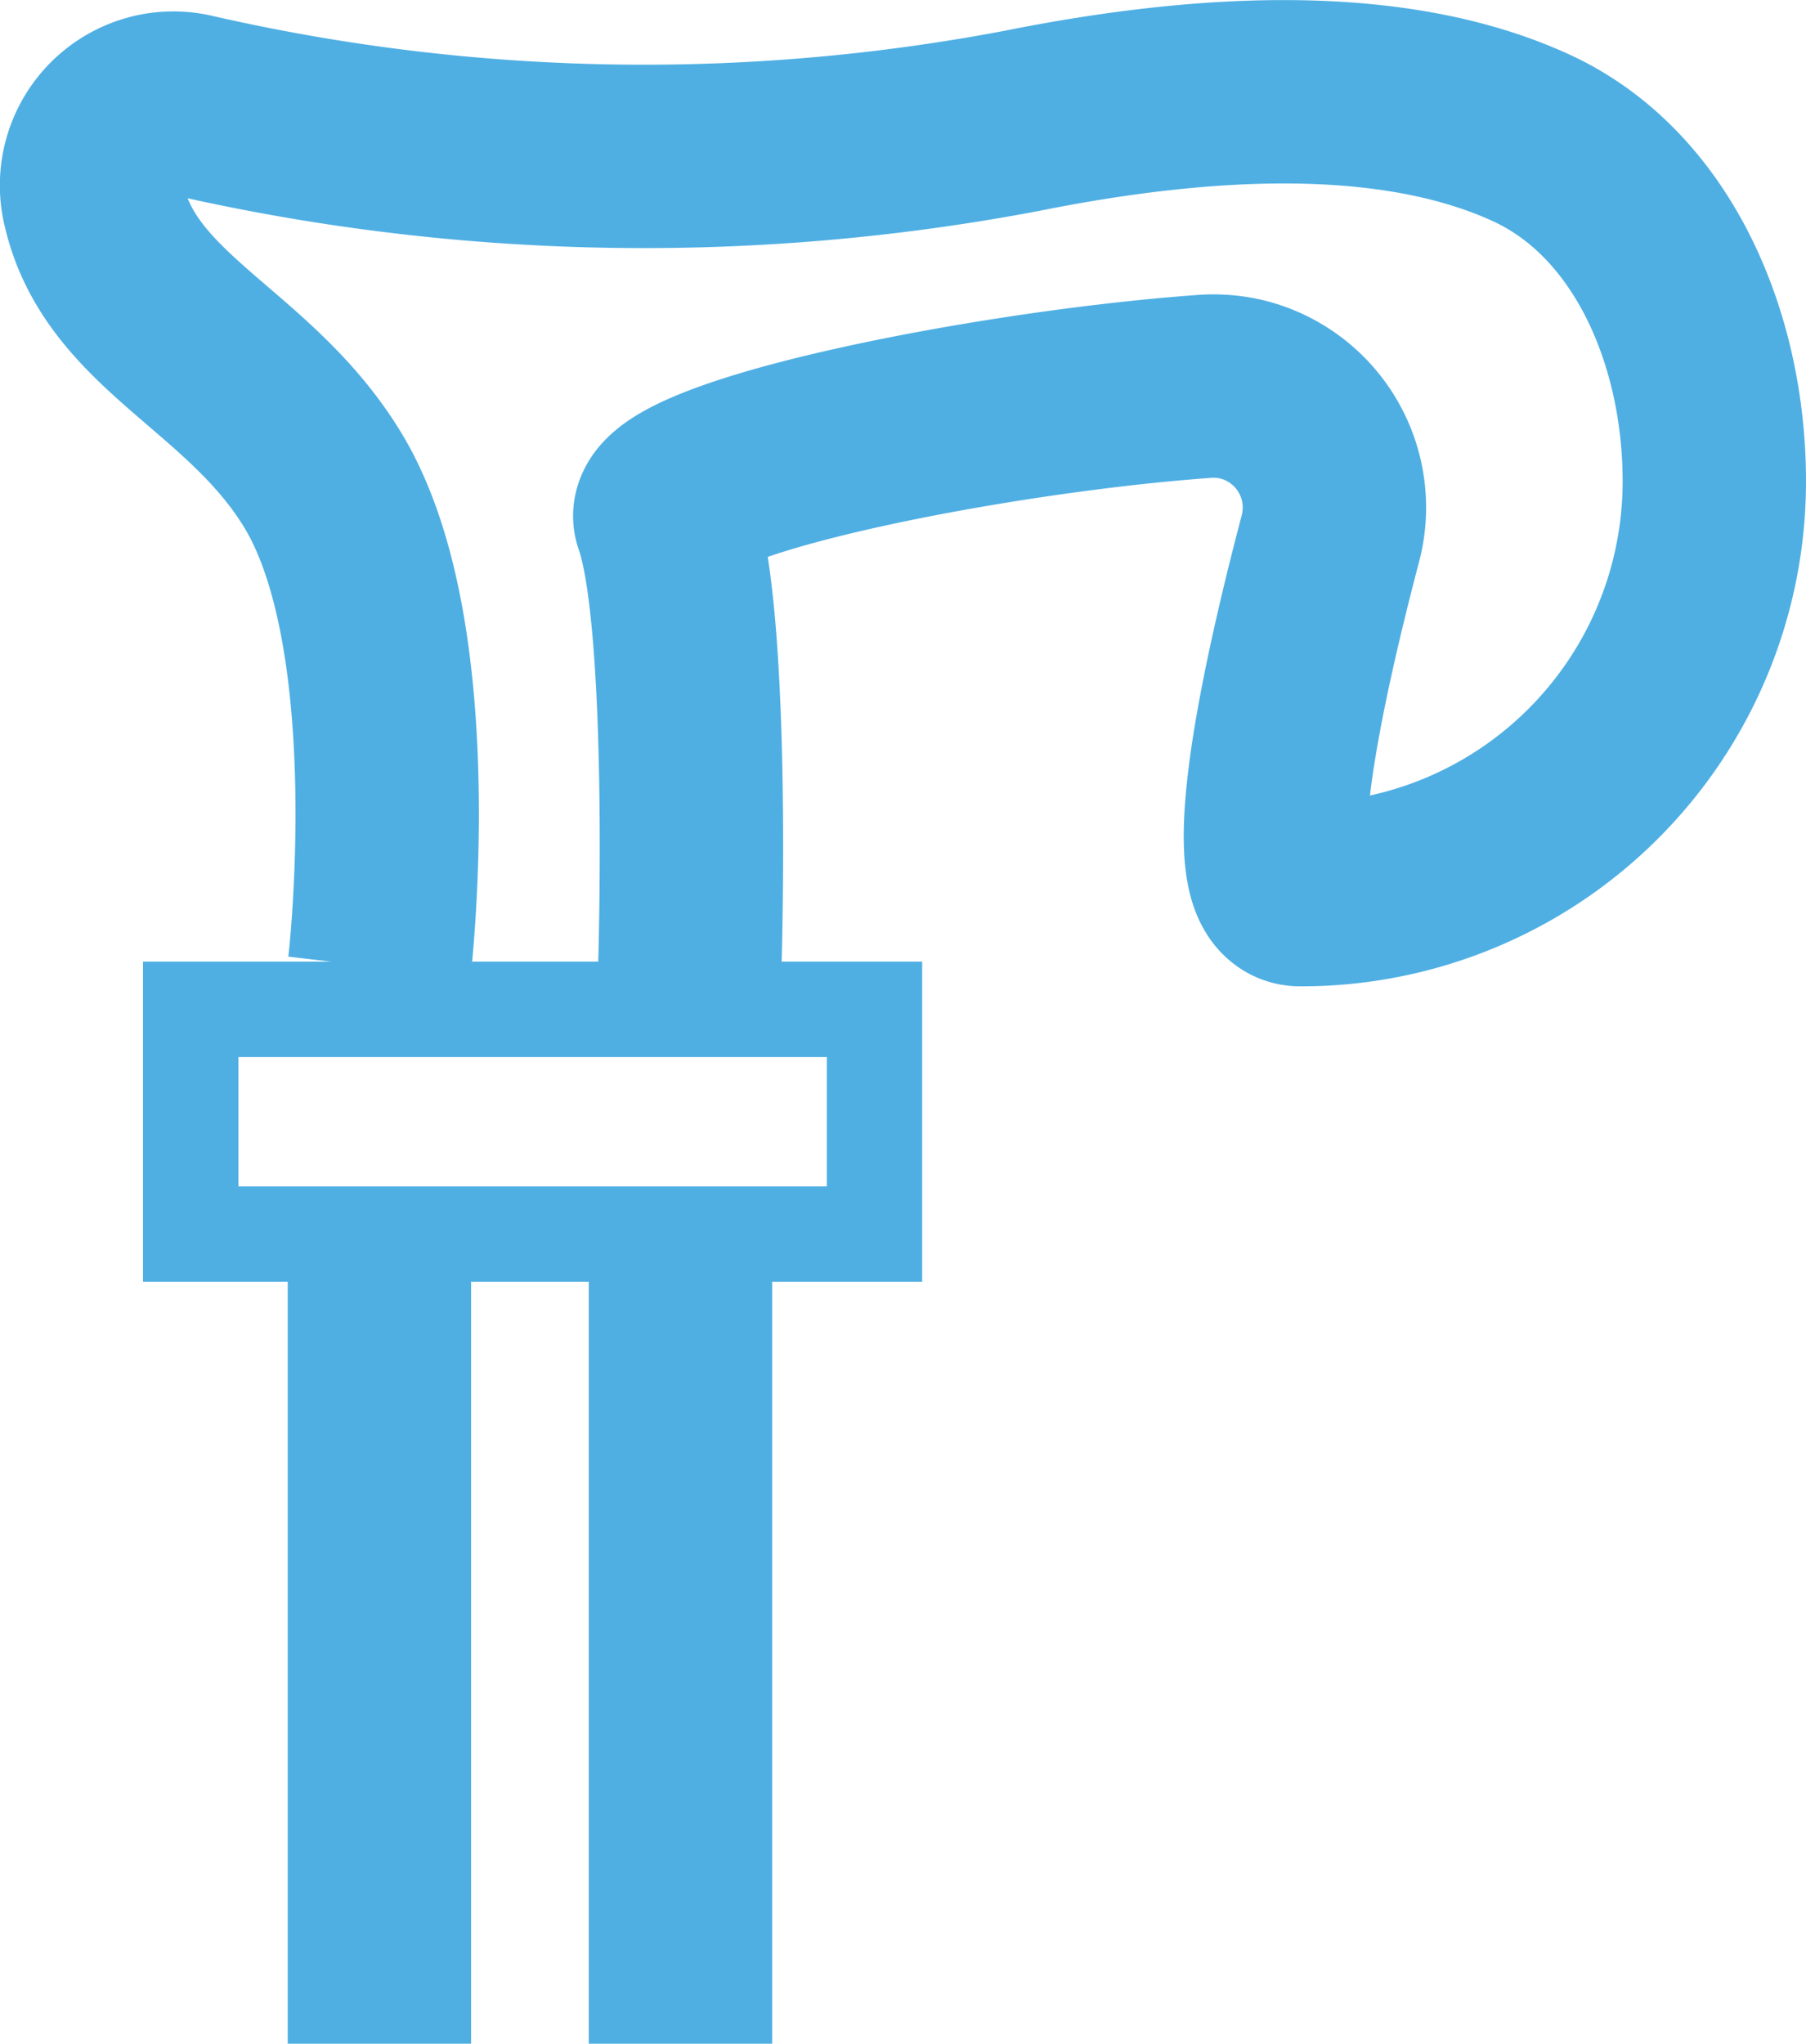
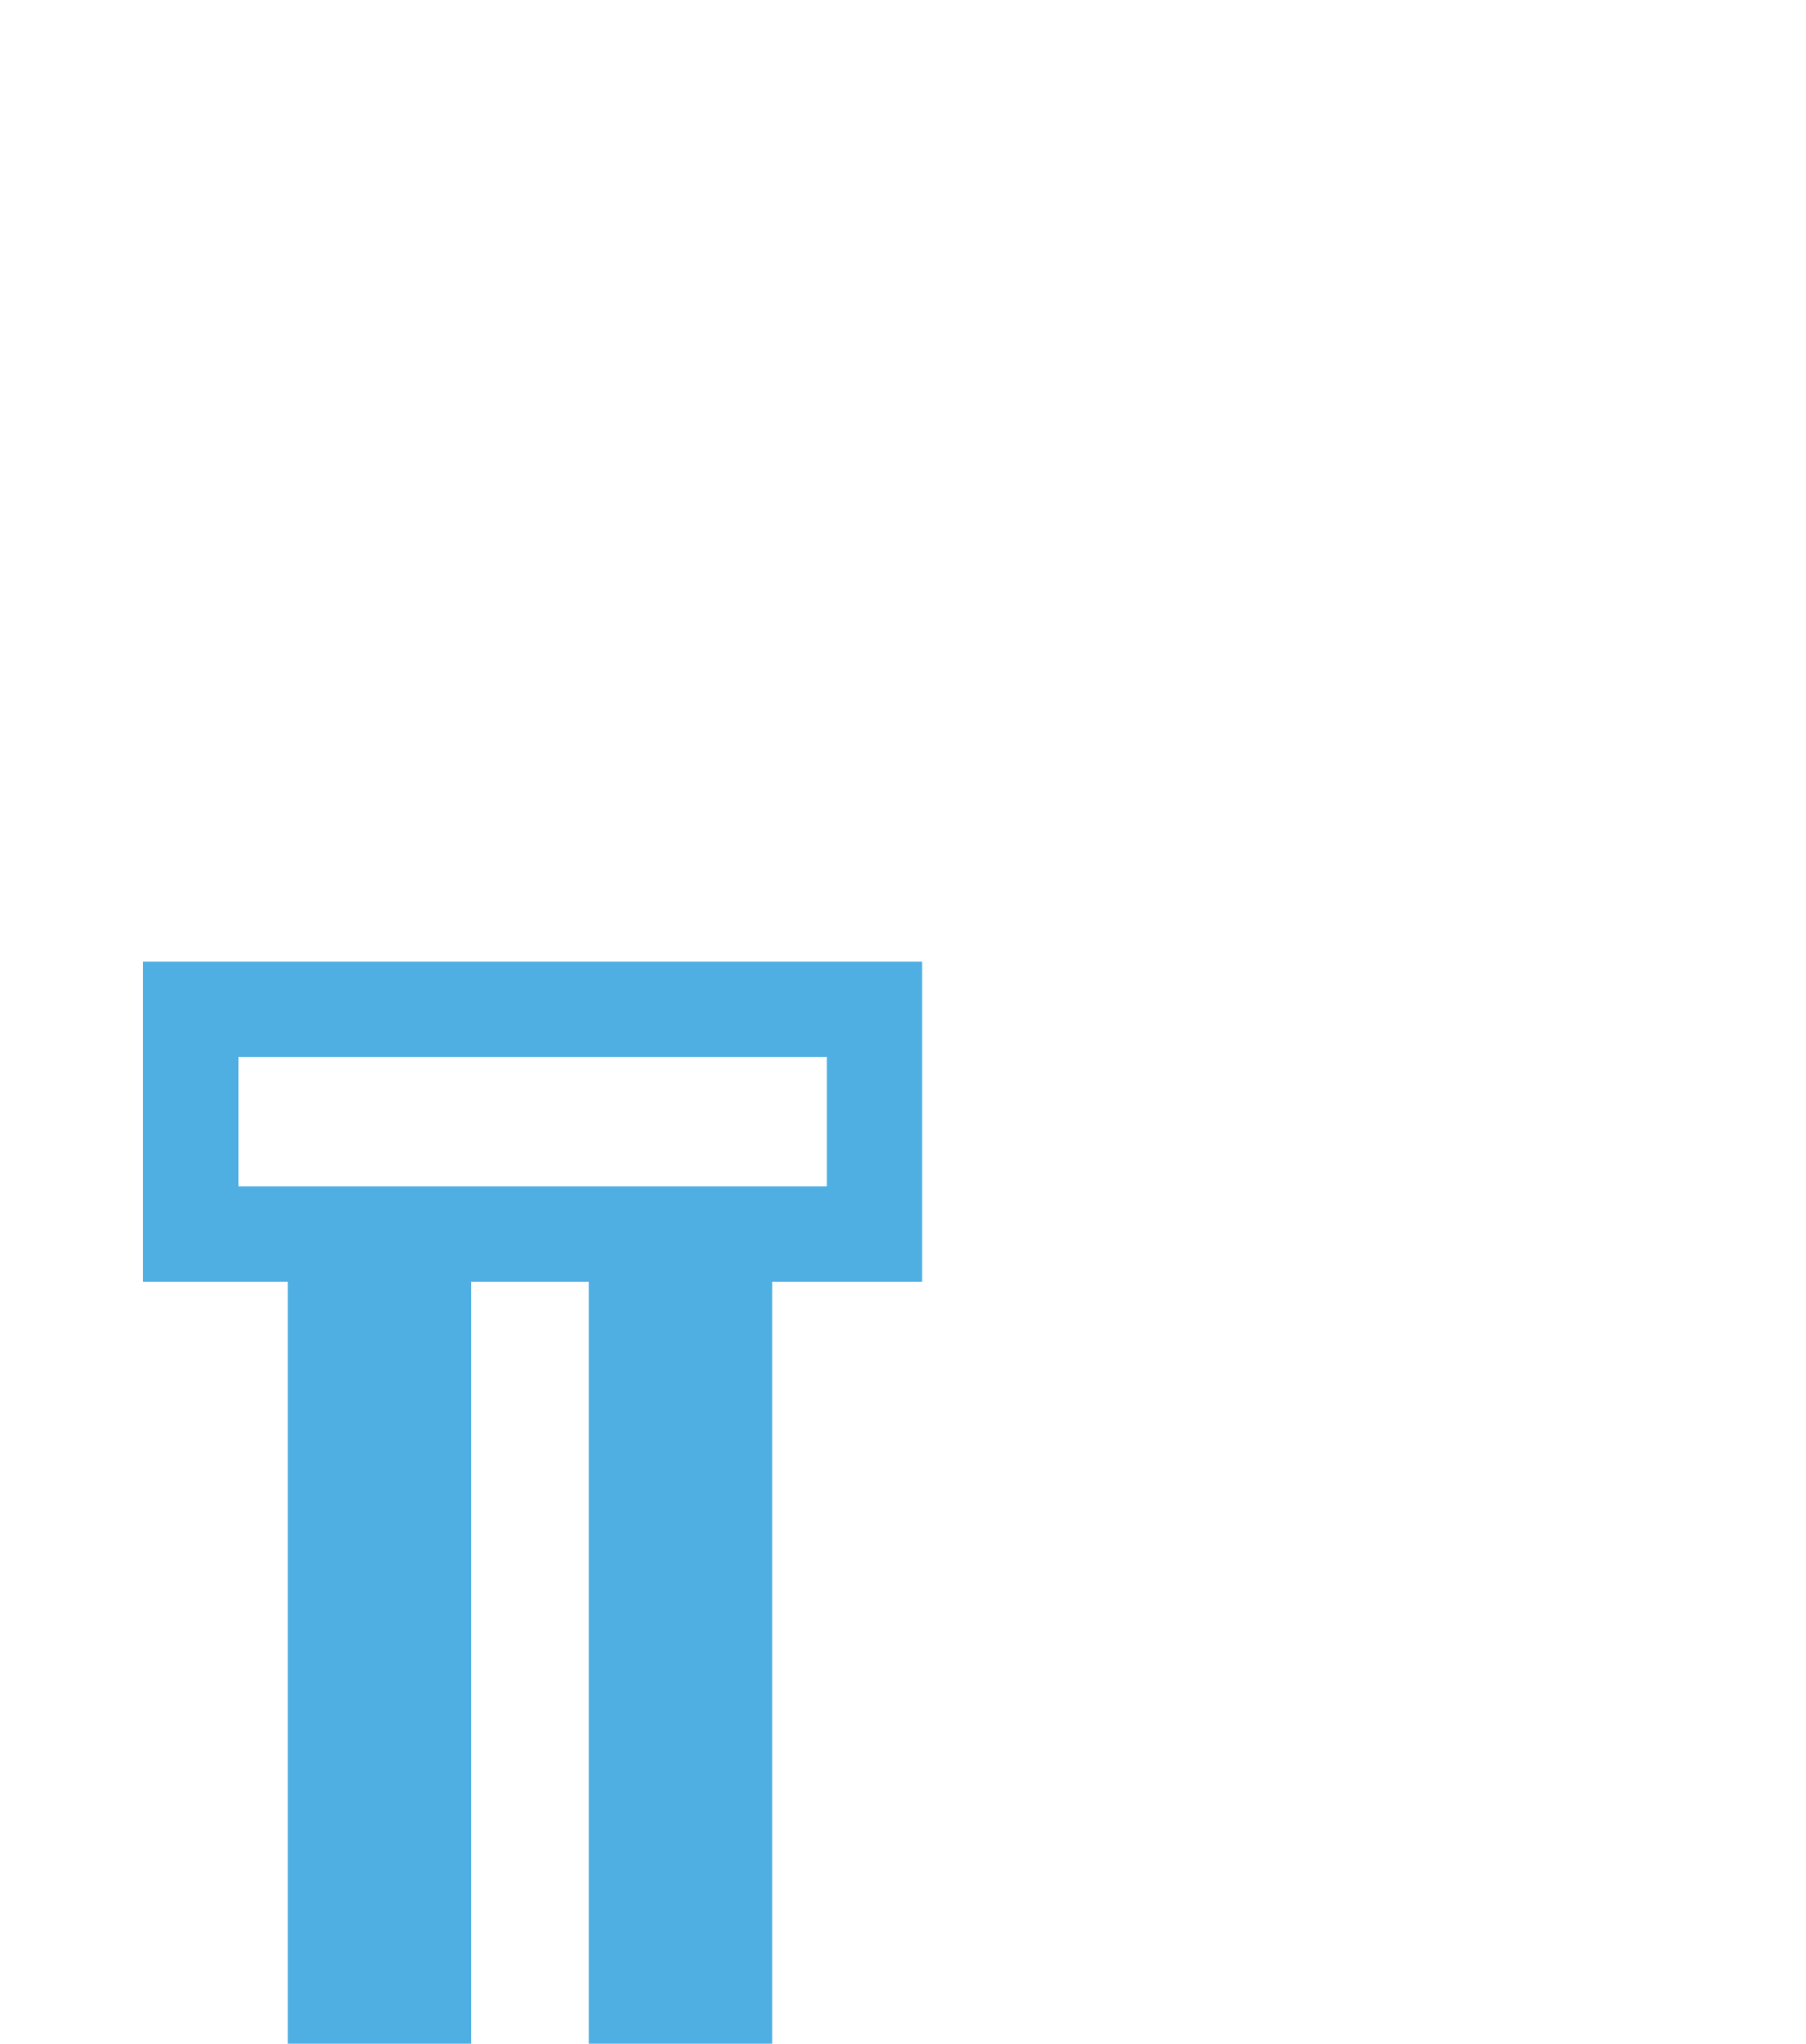
<svg xmlns="http://www.w3.org/2000/svg" id="Ebene_1" data-name="Ebene 1" viewBox="0 0 54.17 61.29">
  <g id="Ebene_2" data-name="Ebene 2">
    <g id="Ebene_1-2" data-name="Ebene 1-2">
-       <path d="M11.38,29s1.15-9.79-1.65-14.53C7.55,10.8,3.64,9.7,2.82,6.15a2.47,2.47,0,0,1,1.81-3,2.44,2.44,0,0,1,1.14,0,60.73,60.73,0,0,0,24.9.46c5-1,10.93-1.49,15.29.53,3.61,1.68,5.46,6,5.46,10.28A12.39,12.39,0,0,1,39,26.82h0c-1.62,0-.26-6.25.91-10.7a3.65,3.65,0,0,0-2.61-4.44,3.73,3.73,0,0,0-1.2-.1c-6.6.48-16.67,2.51-16.14,4,1.06,3,.73,13.42.73,13.42" transform="translate(0 0.01)" style="fill:none;stroke:#4fafe3;stroke-miterlimit:10;stroke-width:5.5px" />
      <line x1="11.38" y1="61.29" x2="11.38" y2="37" style="fill:none;stroke:#4fafe3;stroke-miterlimit:10;stroke-width:5.5px" />
      <line x1="20.41" y1="61.29" x2="20.41" y2="37" style="fill:none;stroke:#4fafe3;stroke-miterlimit:10;stroke-width:5.5px" />
      <rect x="5.72" y="30.27" width="20.51" height="6.74" style="fill:none;stroke:#4fafe3;stroke-miterlimit:10;stroke-width:2.86px" />
    </g>
  </g>
</svg>